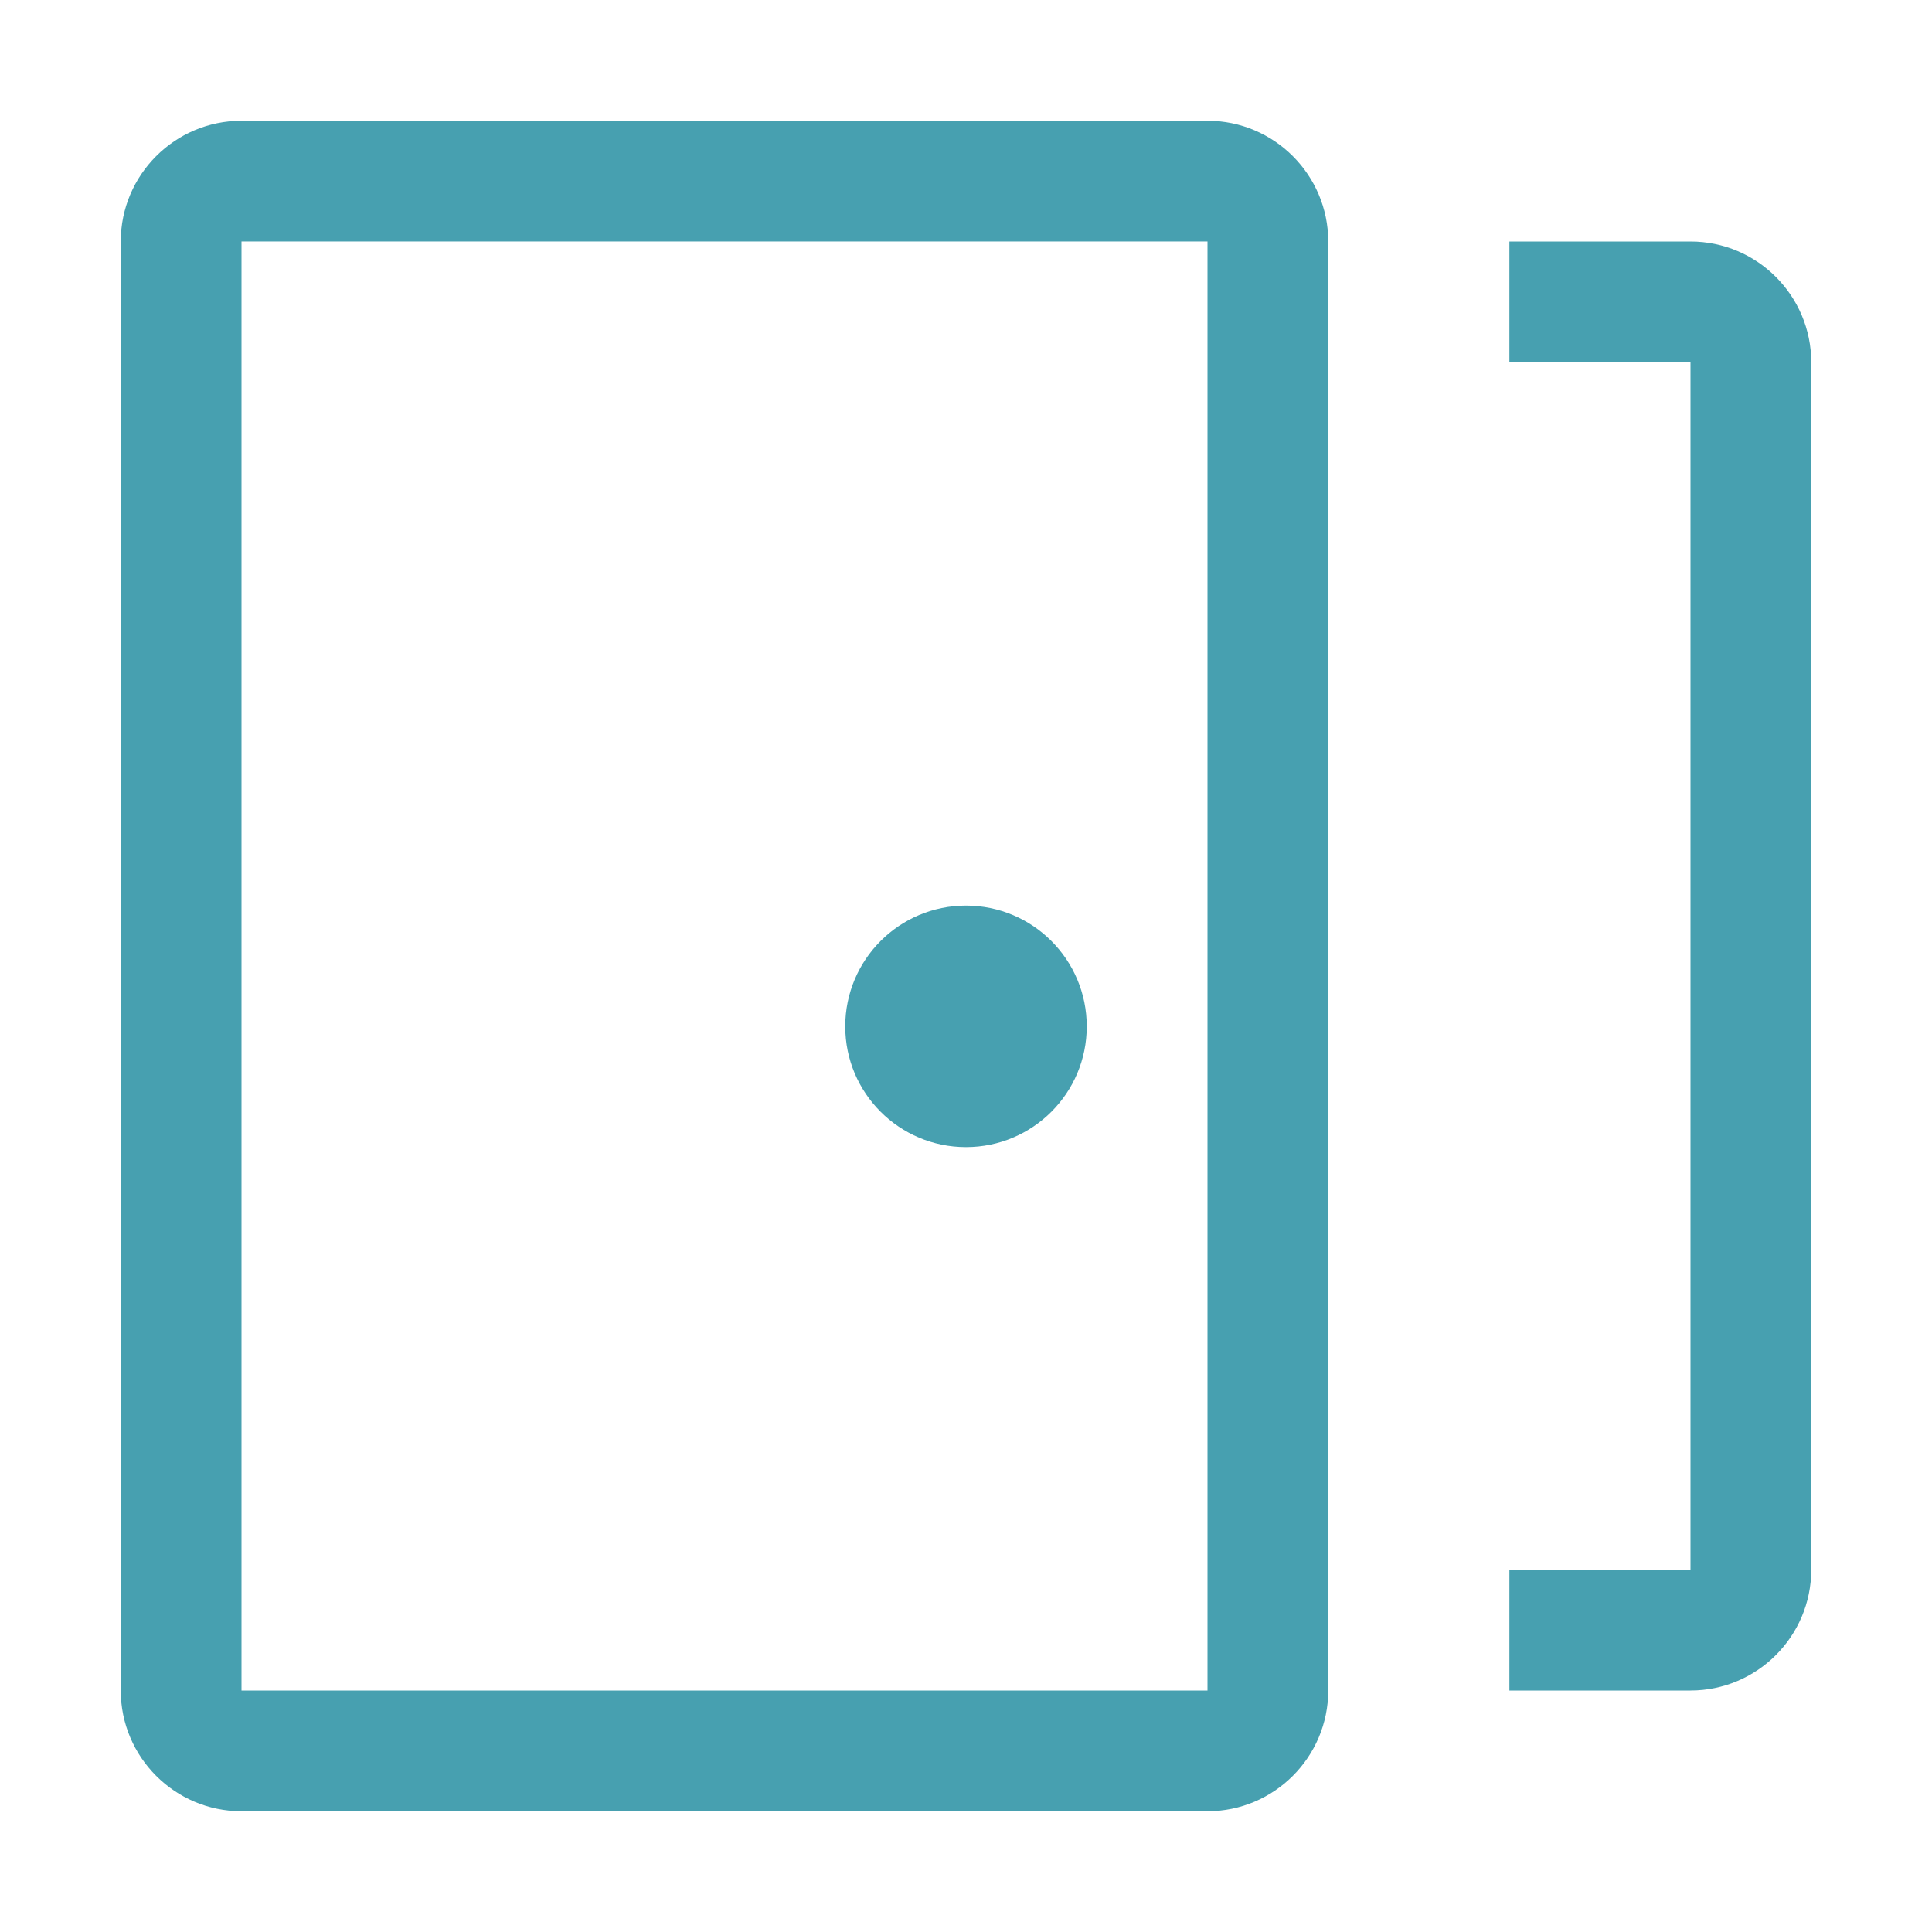
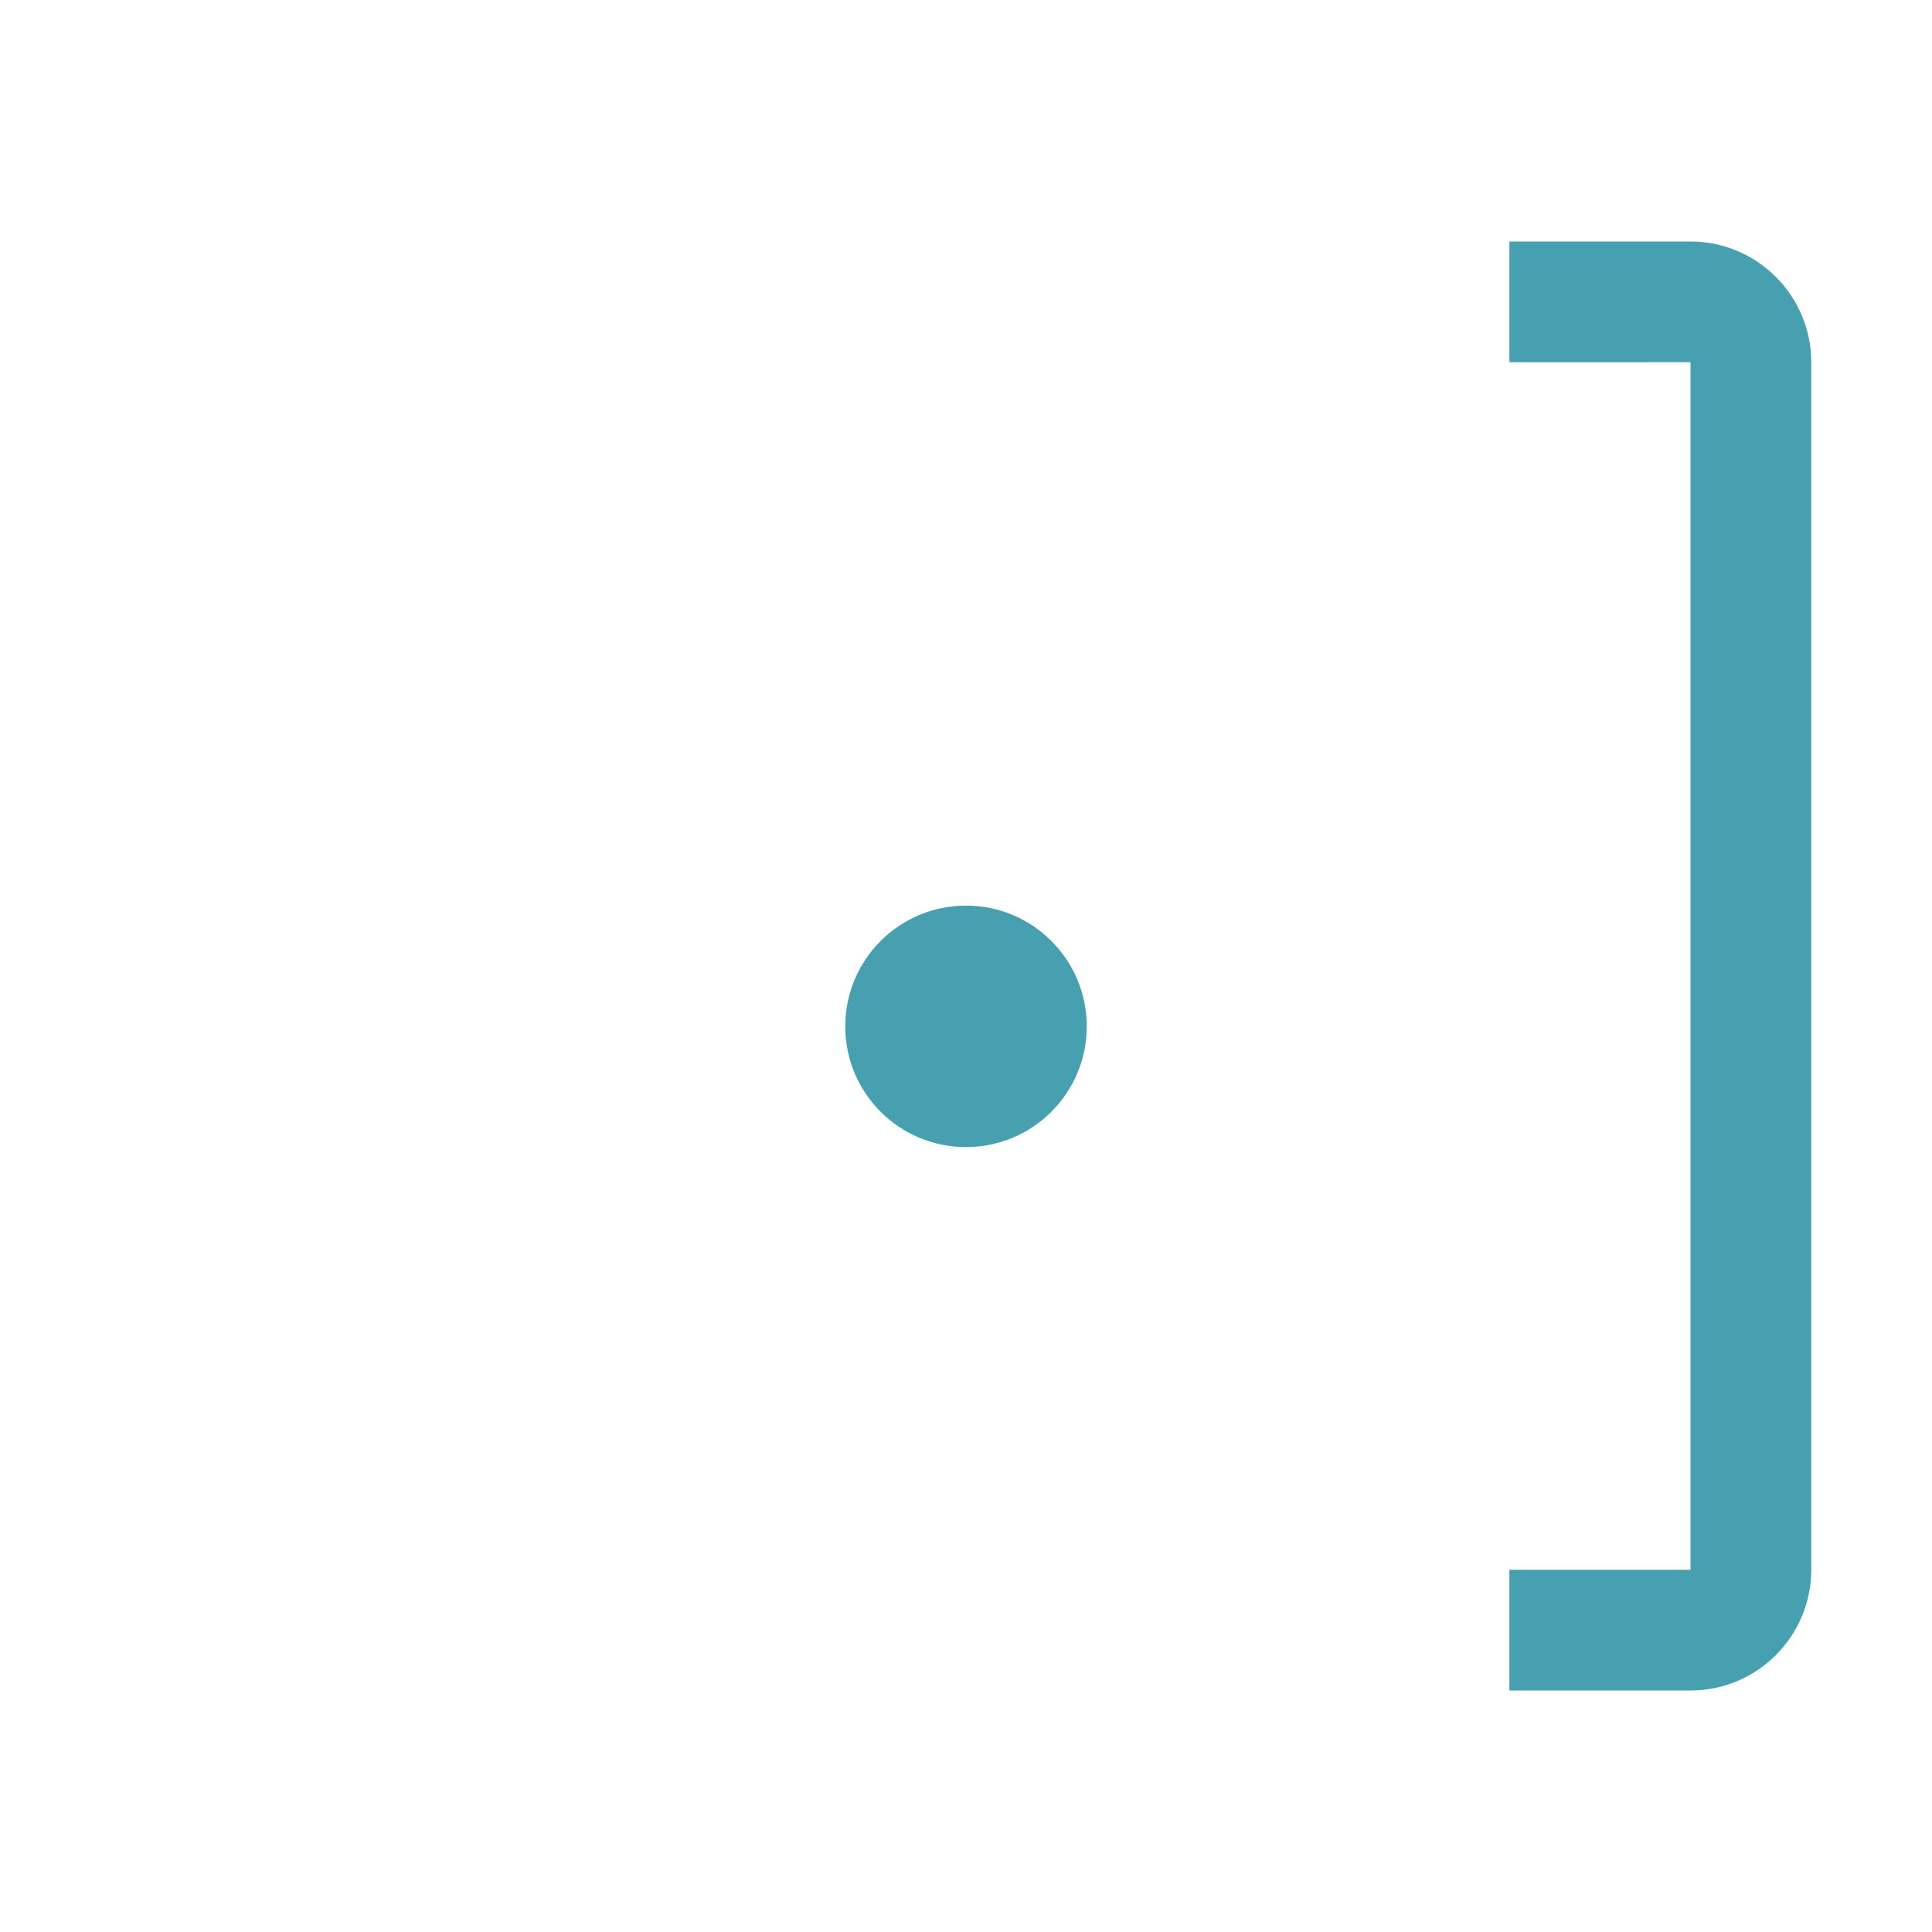
<svg xmlns="http://www.w3.org/2000/svg" width="38" height="38" viewBox="0 0 38 38" fill="none">
  <path d="M33.25 4.75H29.688V7.125L33.25 7.124V30.875H29.688V33.25H33.25C34.56 33.25 35.625 32.185 35.625 30.875V7.125C35.625 5.815 34.56 4.75 33.25 4.75Z" fill="#47A0B0" />
  <path d="M19 22.562C20.312 22.562 21.375 21.499 21.375 20.188C21.375 18.876 20.312 17.812 19 17.812C17.688 17.812 16.625 18.876 16.625 20.188C16.625 21.499 17.688 22.562 19 22.562Z" fill="#47A0B0" />
-   <path d="M26.125 4.75V33.25C26.125 34.56 25.06 35.625 23.75 35.625H4.75C3.44 35.625 2.375 34.56 2.375 33.25V4.75C2.375 3.44 3.44 2.375 4.75 2.375H23.75C25.06 2.375 26.125 3.44 26.125 4.75ZM4.75 33.25H23.75V4.749L4.75 4.75V33.25Z" fill="#47A0B0" />
</svg>